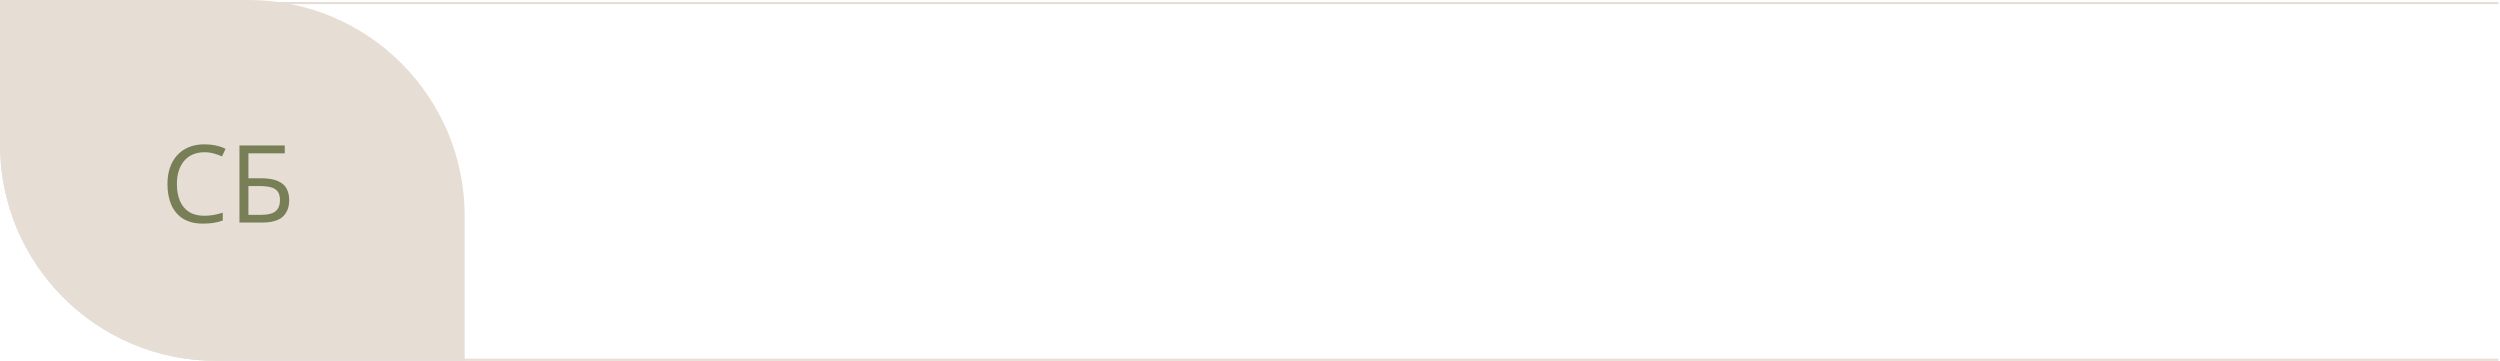
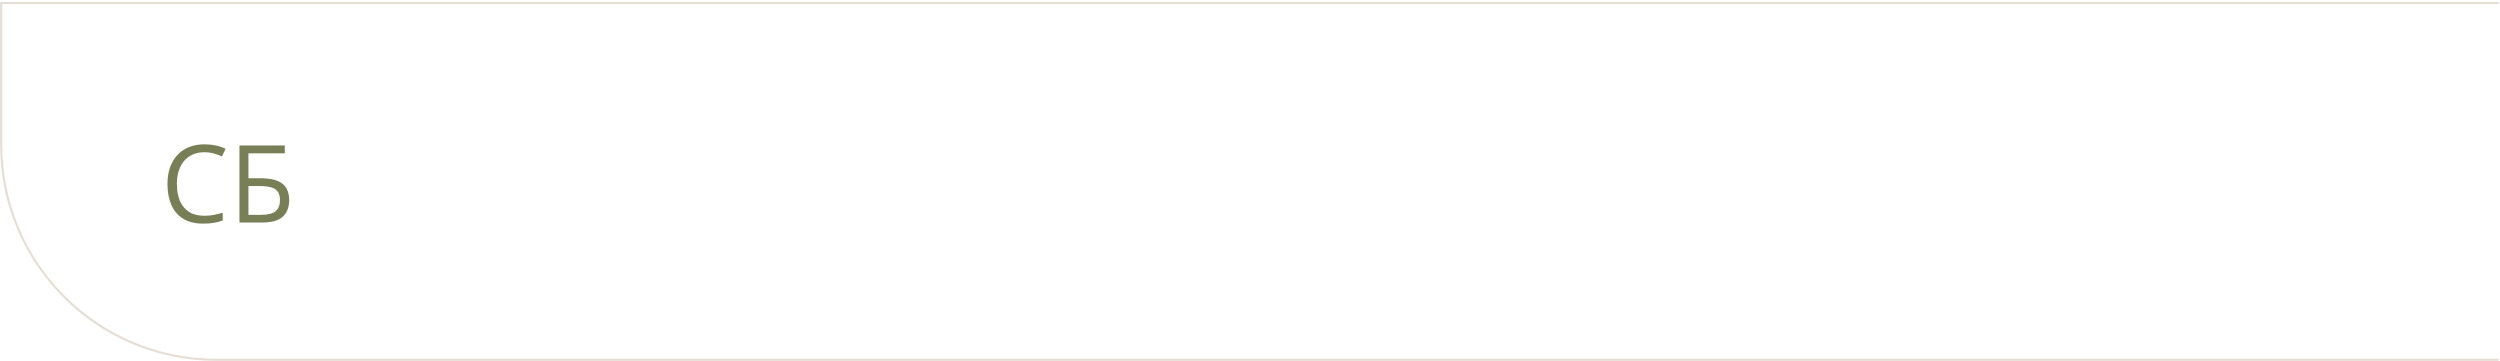
<svg xmlns="http://www.w3.org/2000/svg" width="1157" height="167" viewBox="0 0 1157 167" fill="none">
-   <path d="M0 0H115.056C170.285 0 215.056 44.772 215.056 100V167H100C44.772 167 0 122.228 0 67V0Z" fill="#E6DED5" />
  <path fill-rule="evenodd" clip-rule="evenodd" d="M1156.28 0.923H1.046H0.046V1.923V67C0.046 122.228 44.818 167 100.046 167H1156.28V166H100.046C45.37 166 1.046 121.676 1.046 67V1.923H1156.28V0.923Z" fill="#E6DED5" />
  <path d="M94.587 70.456C92.618 70.456 90.843 70.798 89.265 71.481C87.702 72.149 86.368 73.125 85.261 74.411C84.17 75.681 83.332 77.219 82.746 79.025C82.16 80.832 81.867 82.867 81.867 85.129C81.867 88.124 82.331 90.728 83.259 92.941C84.203 95.139 85.603 96.84 87.458 98.044C89.33 99.248 91.665 99.851 94.465 99.851C96.06 99.851 97.557 99.72 98.957 99.46C100.373 99.183 101.748 98.841 103.083 98.435V102.048C101.781 102.536 100.414 102.894 98.981 103.122C97.549 103.366 95.848 103.488 93.879 103.488C90.249 103.488 87.214 102.74 84.772 101.242C82.347 99.728 80.524 97.596 79.304 94.846C78.099 92.095 77.497 88.848 77.497 85.105C77.497 82.403 77.871 79.937 78.62 77.707C79.385 75.461 80.492 73.524 81.94 71.897C83.405 70.269 85.196 69.016 87.311 68.137C89.444 67.242 91.885 66.794 94.636 66.794C96.442 66.794 98.184 66.973 99.86 67.331C101.537 67.689 103.05 68.202 104.401 68.869L102.741 72.385C101.602 71.864 100.349 71.416 98.981 71.042C97.63 70.651 96.166 70.456 94.587 70.456ZM110.822 103V67.307H131.794V70.969H114.973V82.492H120.515C123.949 82.492 126.634 82.915 128.571 83.762C130.508 84.608 131.867 85.788 132.648 87.302C133.446 88.815 133.845 90.573 133.845 92.575C133.845 95.863 132.86 98.426 130.891 100.266C128.938 102.089 125.69 103 121.149 103H110.822ZM114.973 99.436H120.71C123.933 99.436 126.211 98.874 127.546 97.751C128.897 96.612 129.572 94.886 129.572 92.575C129.572 90.964 129.247 89.686 128.596 88.742C127.945 87.798 126.919 87.123 125.52 86.716C124.12 86.309 122.281 86.106 120.002 86.106H114.973V99.436Z" fill="#787F57" />
</svg>